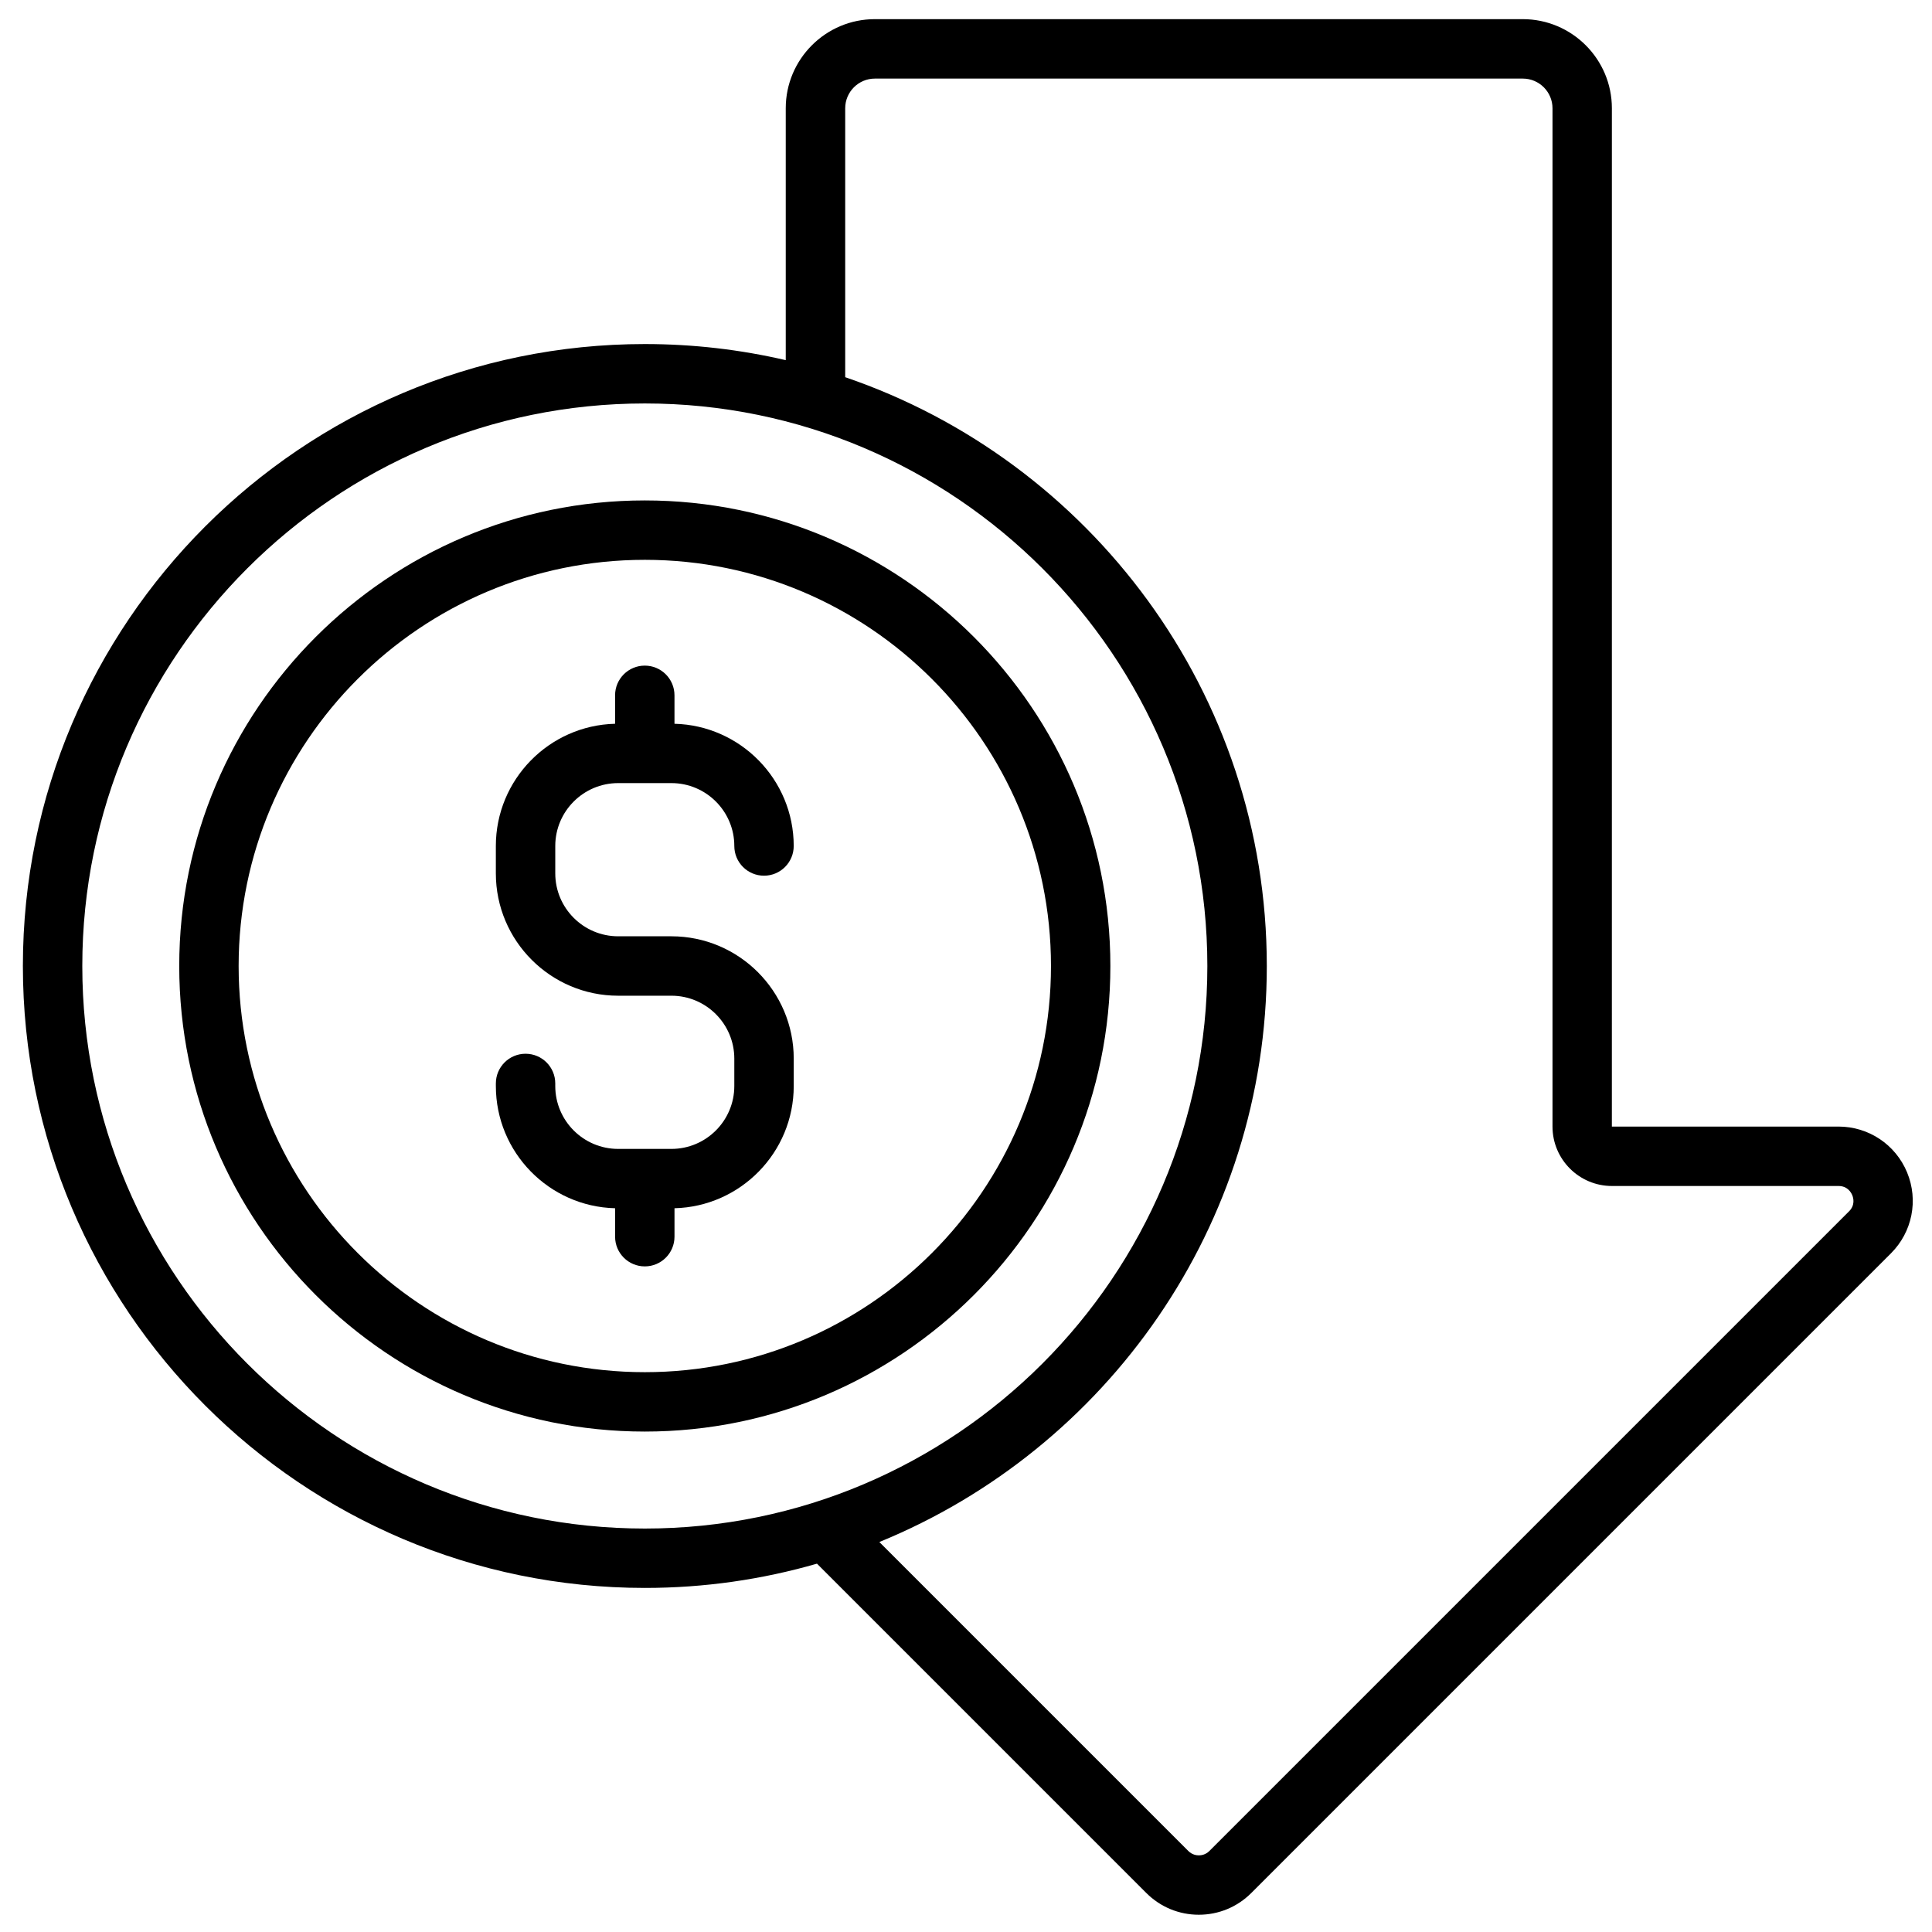
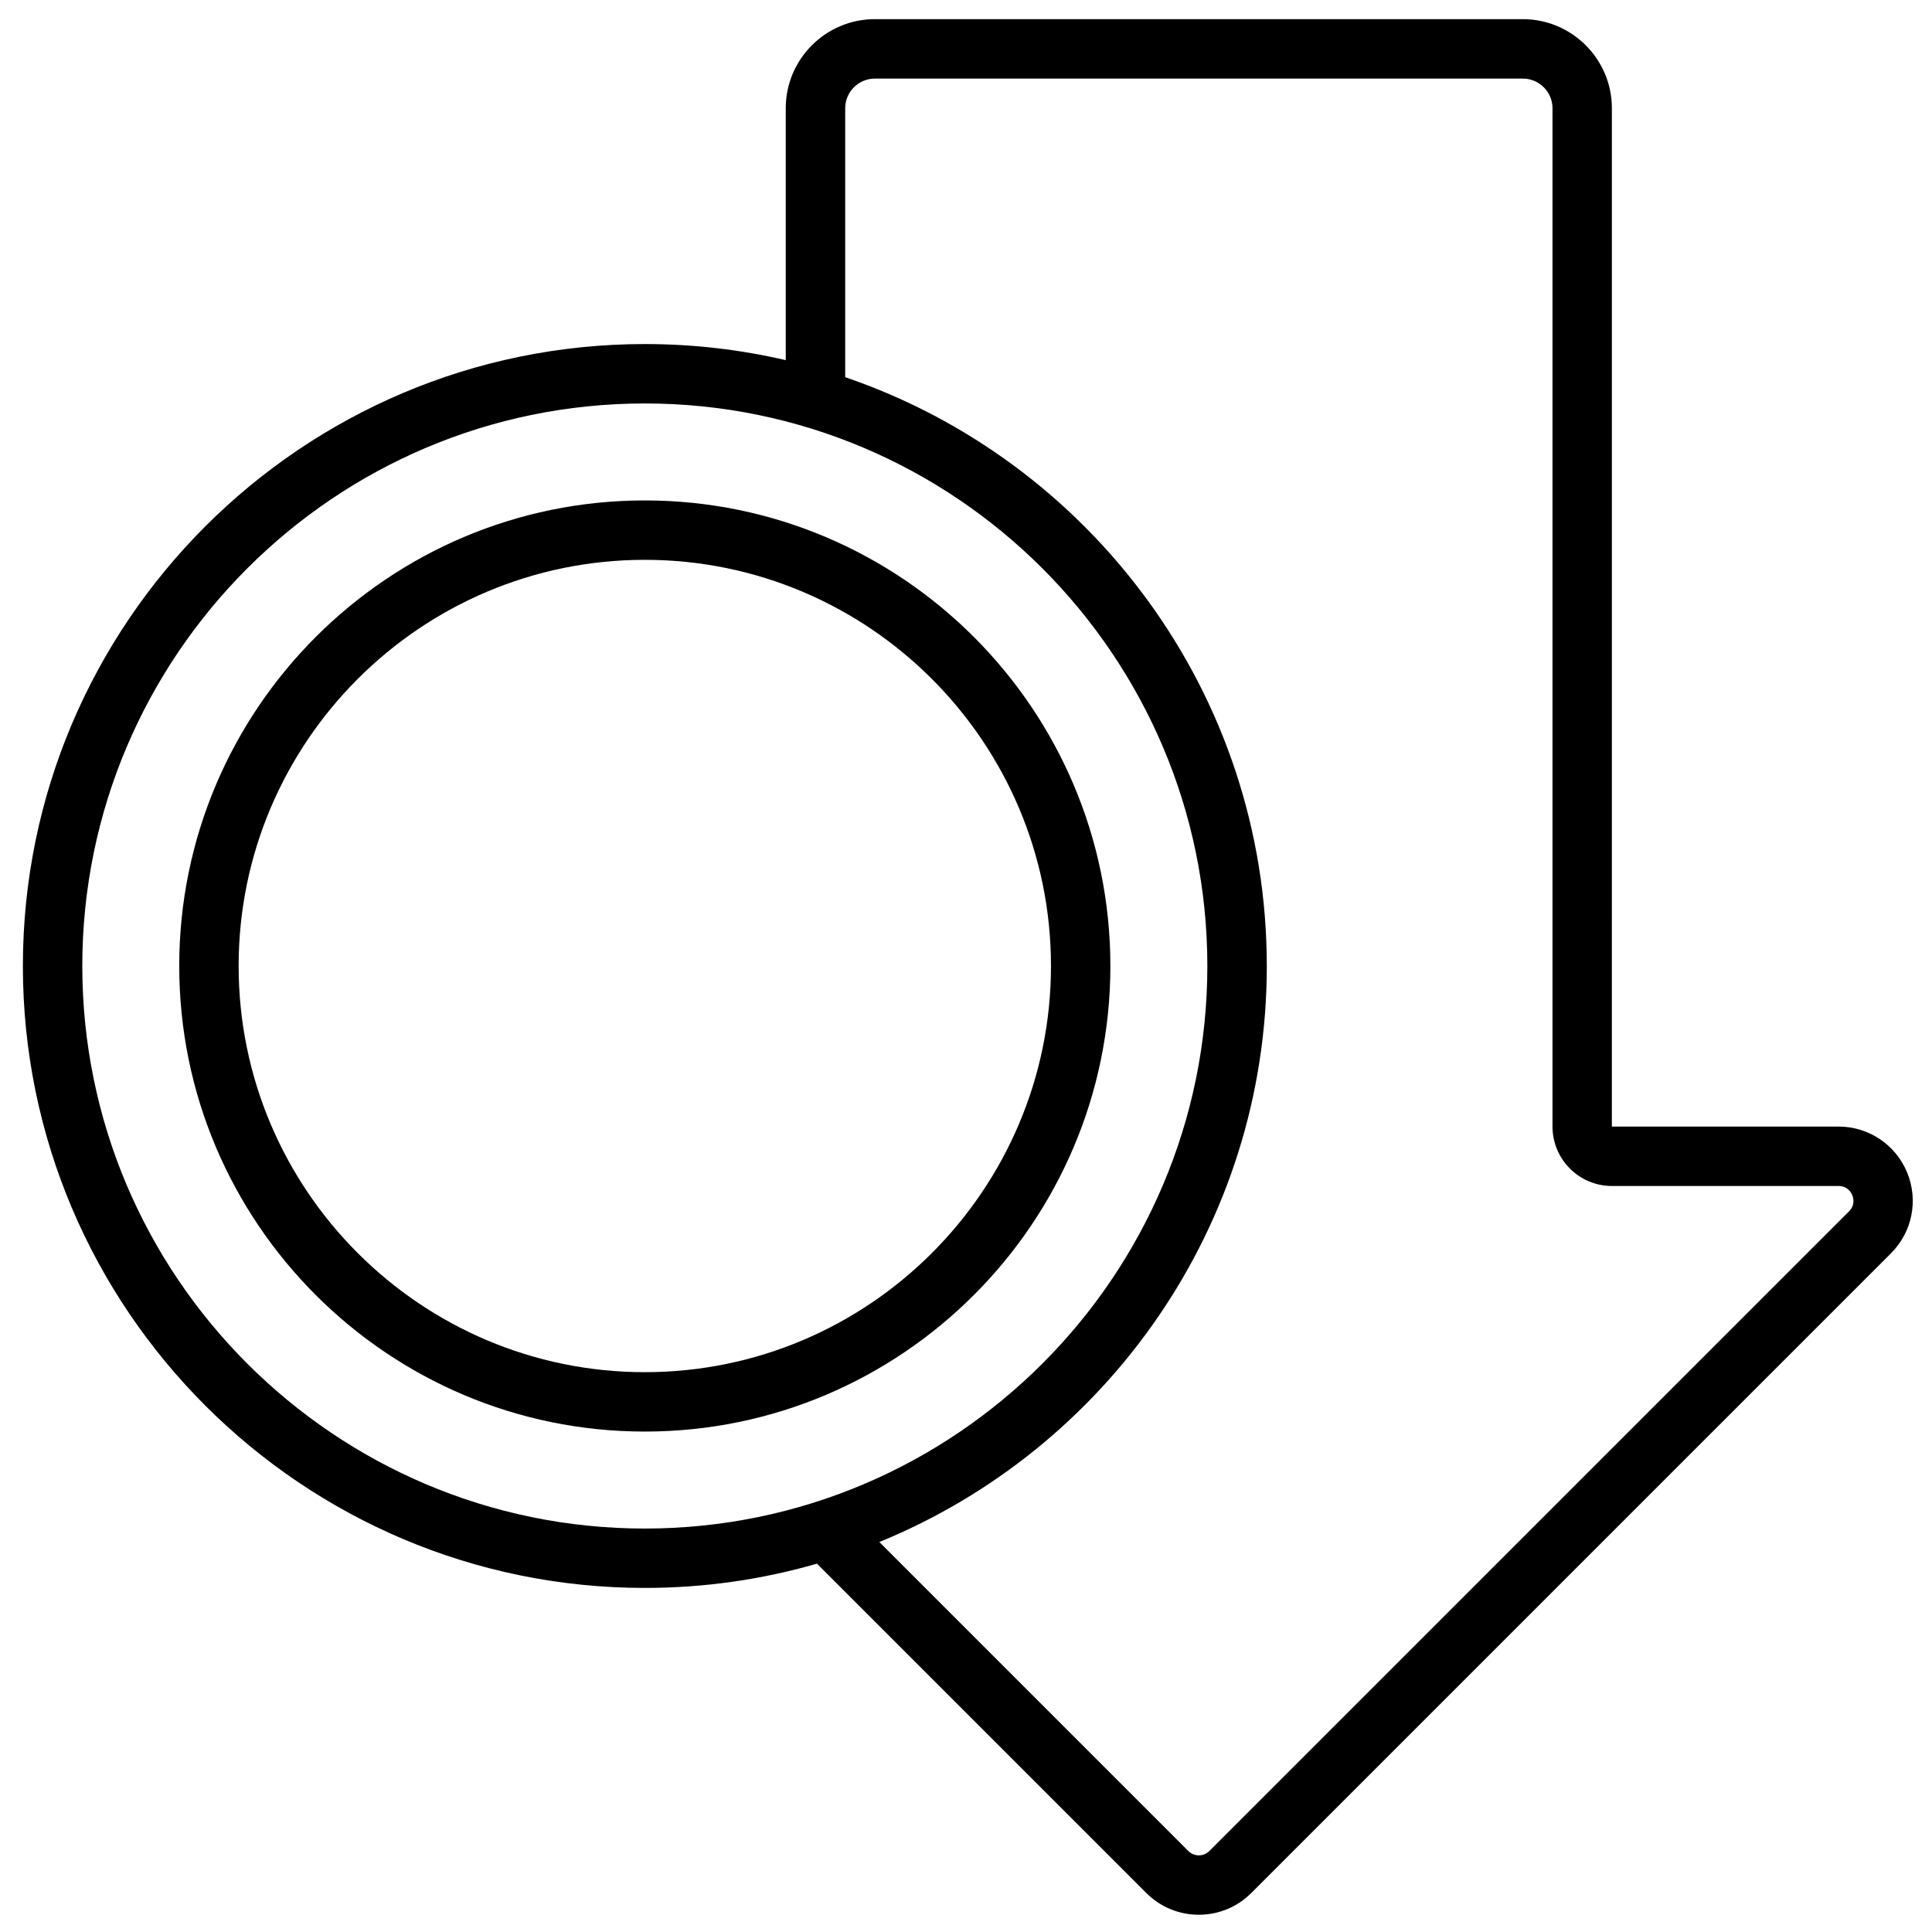
<svg xmlns="http://www.w3.org/2000/svg" width="800px" height="800px" version="1.1" viewBox="144 144 512 512">
  <defs>
    <clipPath id="a">
      <path d="m150 149h501v502.9h-501z" />
    </clipPath>
  </defs>
  <g clip-path="url(#a)">
    <path d="m649.4 454.7c-3.059-7.379-10.195-12.148-18.184-12.148l-60.055 0.012v-0.012l0.004-269.86c0-13.023-10.594-23.617-23.617-23.617h-171.7c-13.023 0-23.617 10.594-23.617 23.617v66.754c-12.004-2.793-24.508-4.269-37.348-4.269-90.883 0-164.82 73.938-164.82 164.82s73.938 164.82 164.82 164.82c15.824 0 31.129-2.246 45.625-6.43l87.273 87.273c3.719 3.719 8.66 5.766 13.914 5.766 5.258 0 10.199-2.047 13.914-5.766l169.52-169.52c5.652-5.644 7.324-14.066 4.269-21.445zm-483.59-54.699c0-82.199 66.875-149.08 149.08-149.08 82.199 0 149.07 66.875 149.07 149.08 0 82.199-66.875 149.08-149.08 149.08-82.199-0.004-149.07-66.879-149.07-149.08zm468.2 65.016-169.52 169.52c-1.004 1.004-2.172 1.152-2.781 1.152s-1.781-0.148-2.785-1.152l-81.887-81.887c60.164-24.59 102.68-83.742 102.68-152.65 0-72.312-46.812-133.9-111.73-156.04v-71.262c0-4.34 3.531-7.871 7.871-7.871h171.7c4.34 0 7.871 3.531 7.871 7.871v269.86c0 8.68 7.062 15.742 15.742 15.742h60.055c2.375 0 3.332 1.699 3.637 2.43 0.305 0.734 0.824 2.613-0.852 4.293z" />
  </g>
-   <path d="m307.82 351.53h14.113c9.191 0 16.668 7.477 16.668 16.668 0 4.348 3.523 7.871 7.871 7.871 4.348 0 7.871-3.523 7.871-7.871 0-17.598-14.102-31.957-31.598-32.391v-7.539c0-4.348-3.523-7.871-7.871-7.871s-7.871 3.523-7.871 7.871v7.539c-17.496 0.434-31.598 14.793-31.598 32.391v7.262c0.004 17.875 14.543 32.414 32.414 32.414h14.113c9.191 0 16.668 7.477 16.668 16.668v7.262c0 9.191-7.477 16.668-16.668 16.668h-14.113c-9.191 0-16.668-7.477-16.668-16.668v-0.68c0-4.348-3.523-7.871-7.871-7.871s-7.871 3.523-7.871 7.871v0.68c0 17.598 14.102 31.957 31.598 32.391v7.539c0 4.348 3.523 7.871 7.871 7.871 4.348 0 7.871-3.523 7.871-7.871v-7.539c17.496-0.434 31.598-14.793 31.598-32.391v-7.262c0-17.871-14.539-32.414-32.414-32.414h-14.113c-9.191 0-16.668-7.477-16.668-16.668v-7.262c0-9.191 7.477-16.668 16.668-16.668z" />
  <path d="m314.88 276.62c-68.031 0-123.38 55.348-123.38 123.38 0 68.031 55.348 123.38 123.38 123.38 68.031 0 123.38-55.348 123.38-123.38 0-68.035-55.352-123.38-123.38-123.38zm0 231.02c-59.352 0-107.64-48.285-107.64-107.64s48.285-107.64 107.64-107.64c59.352 0 107.64 48.289 107.64 107.64s-48.285 107.64-107.64 107.64z" />
</svg>